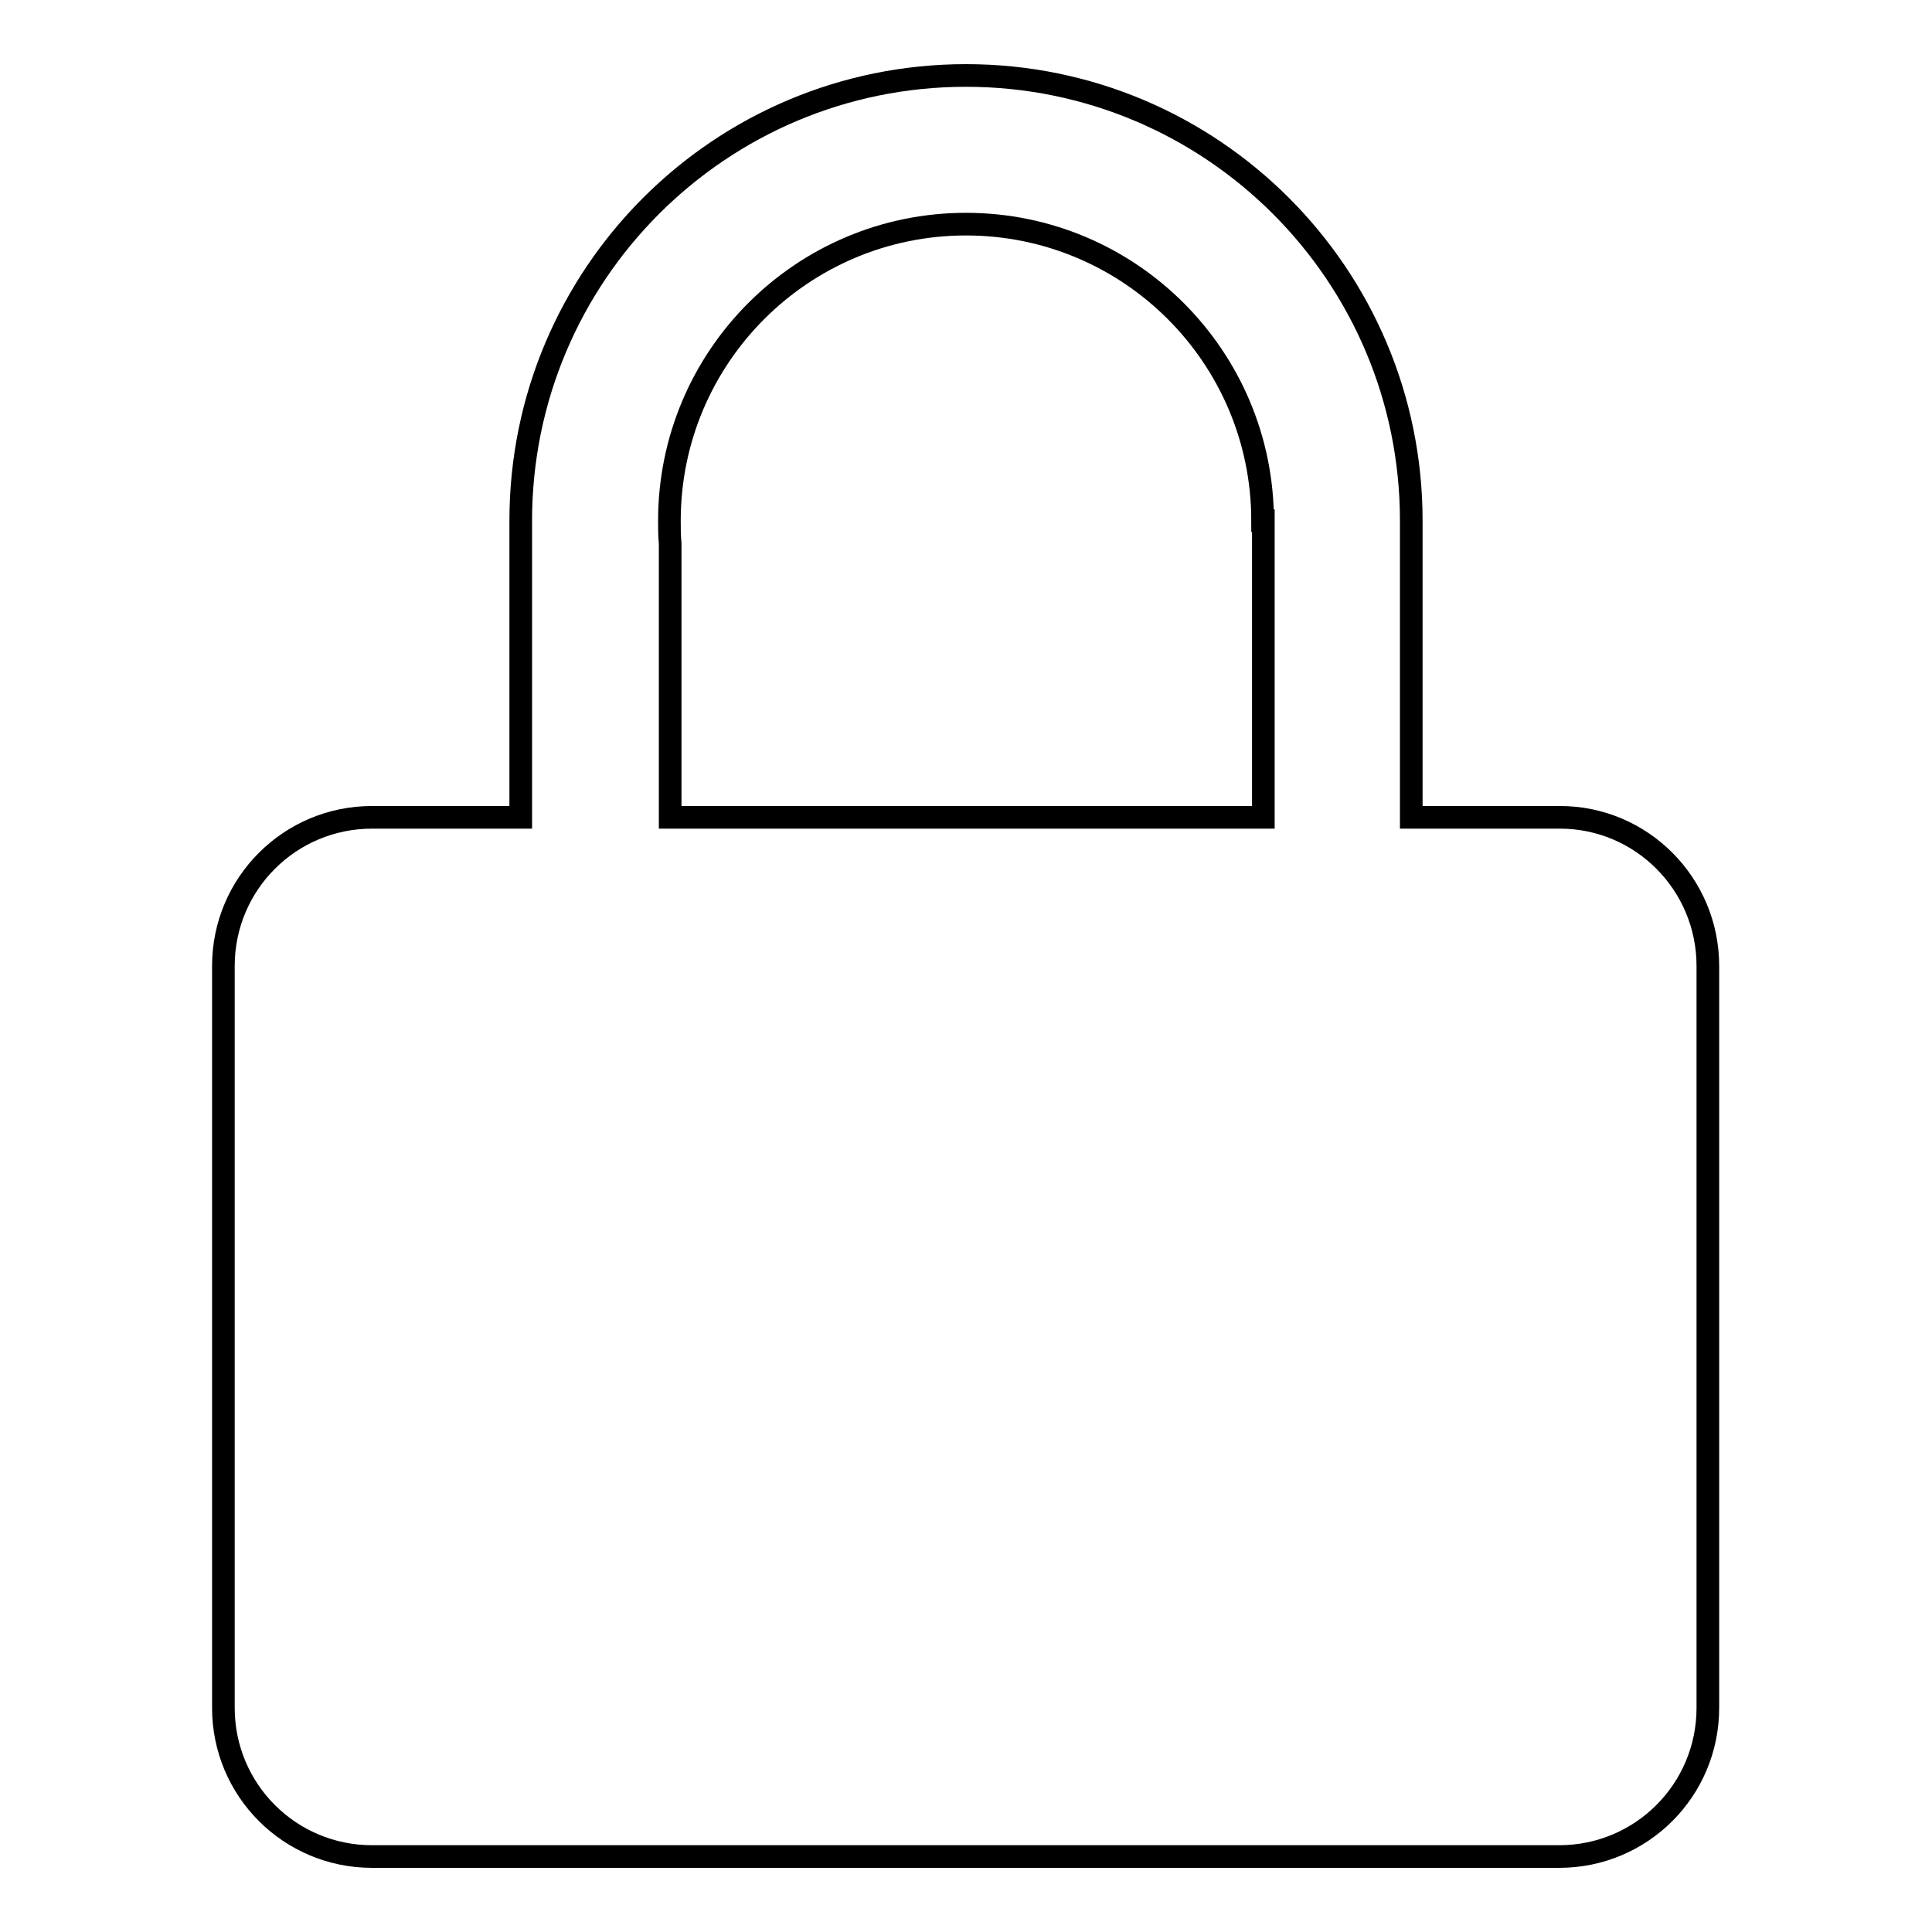
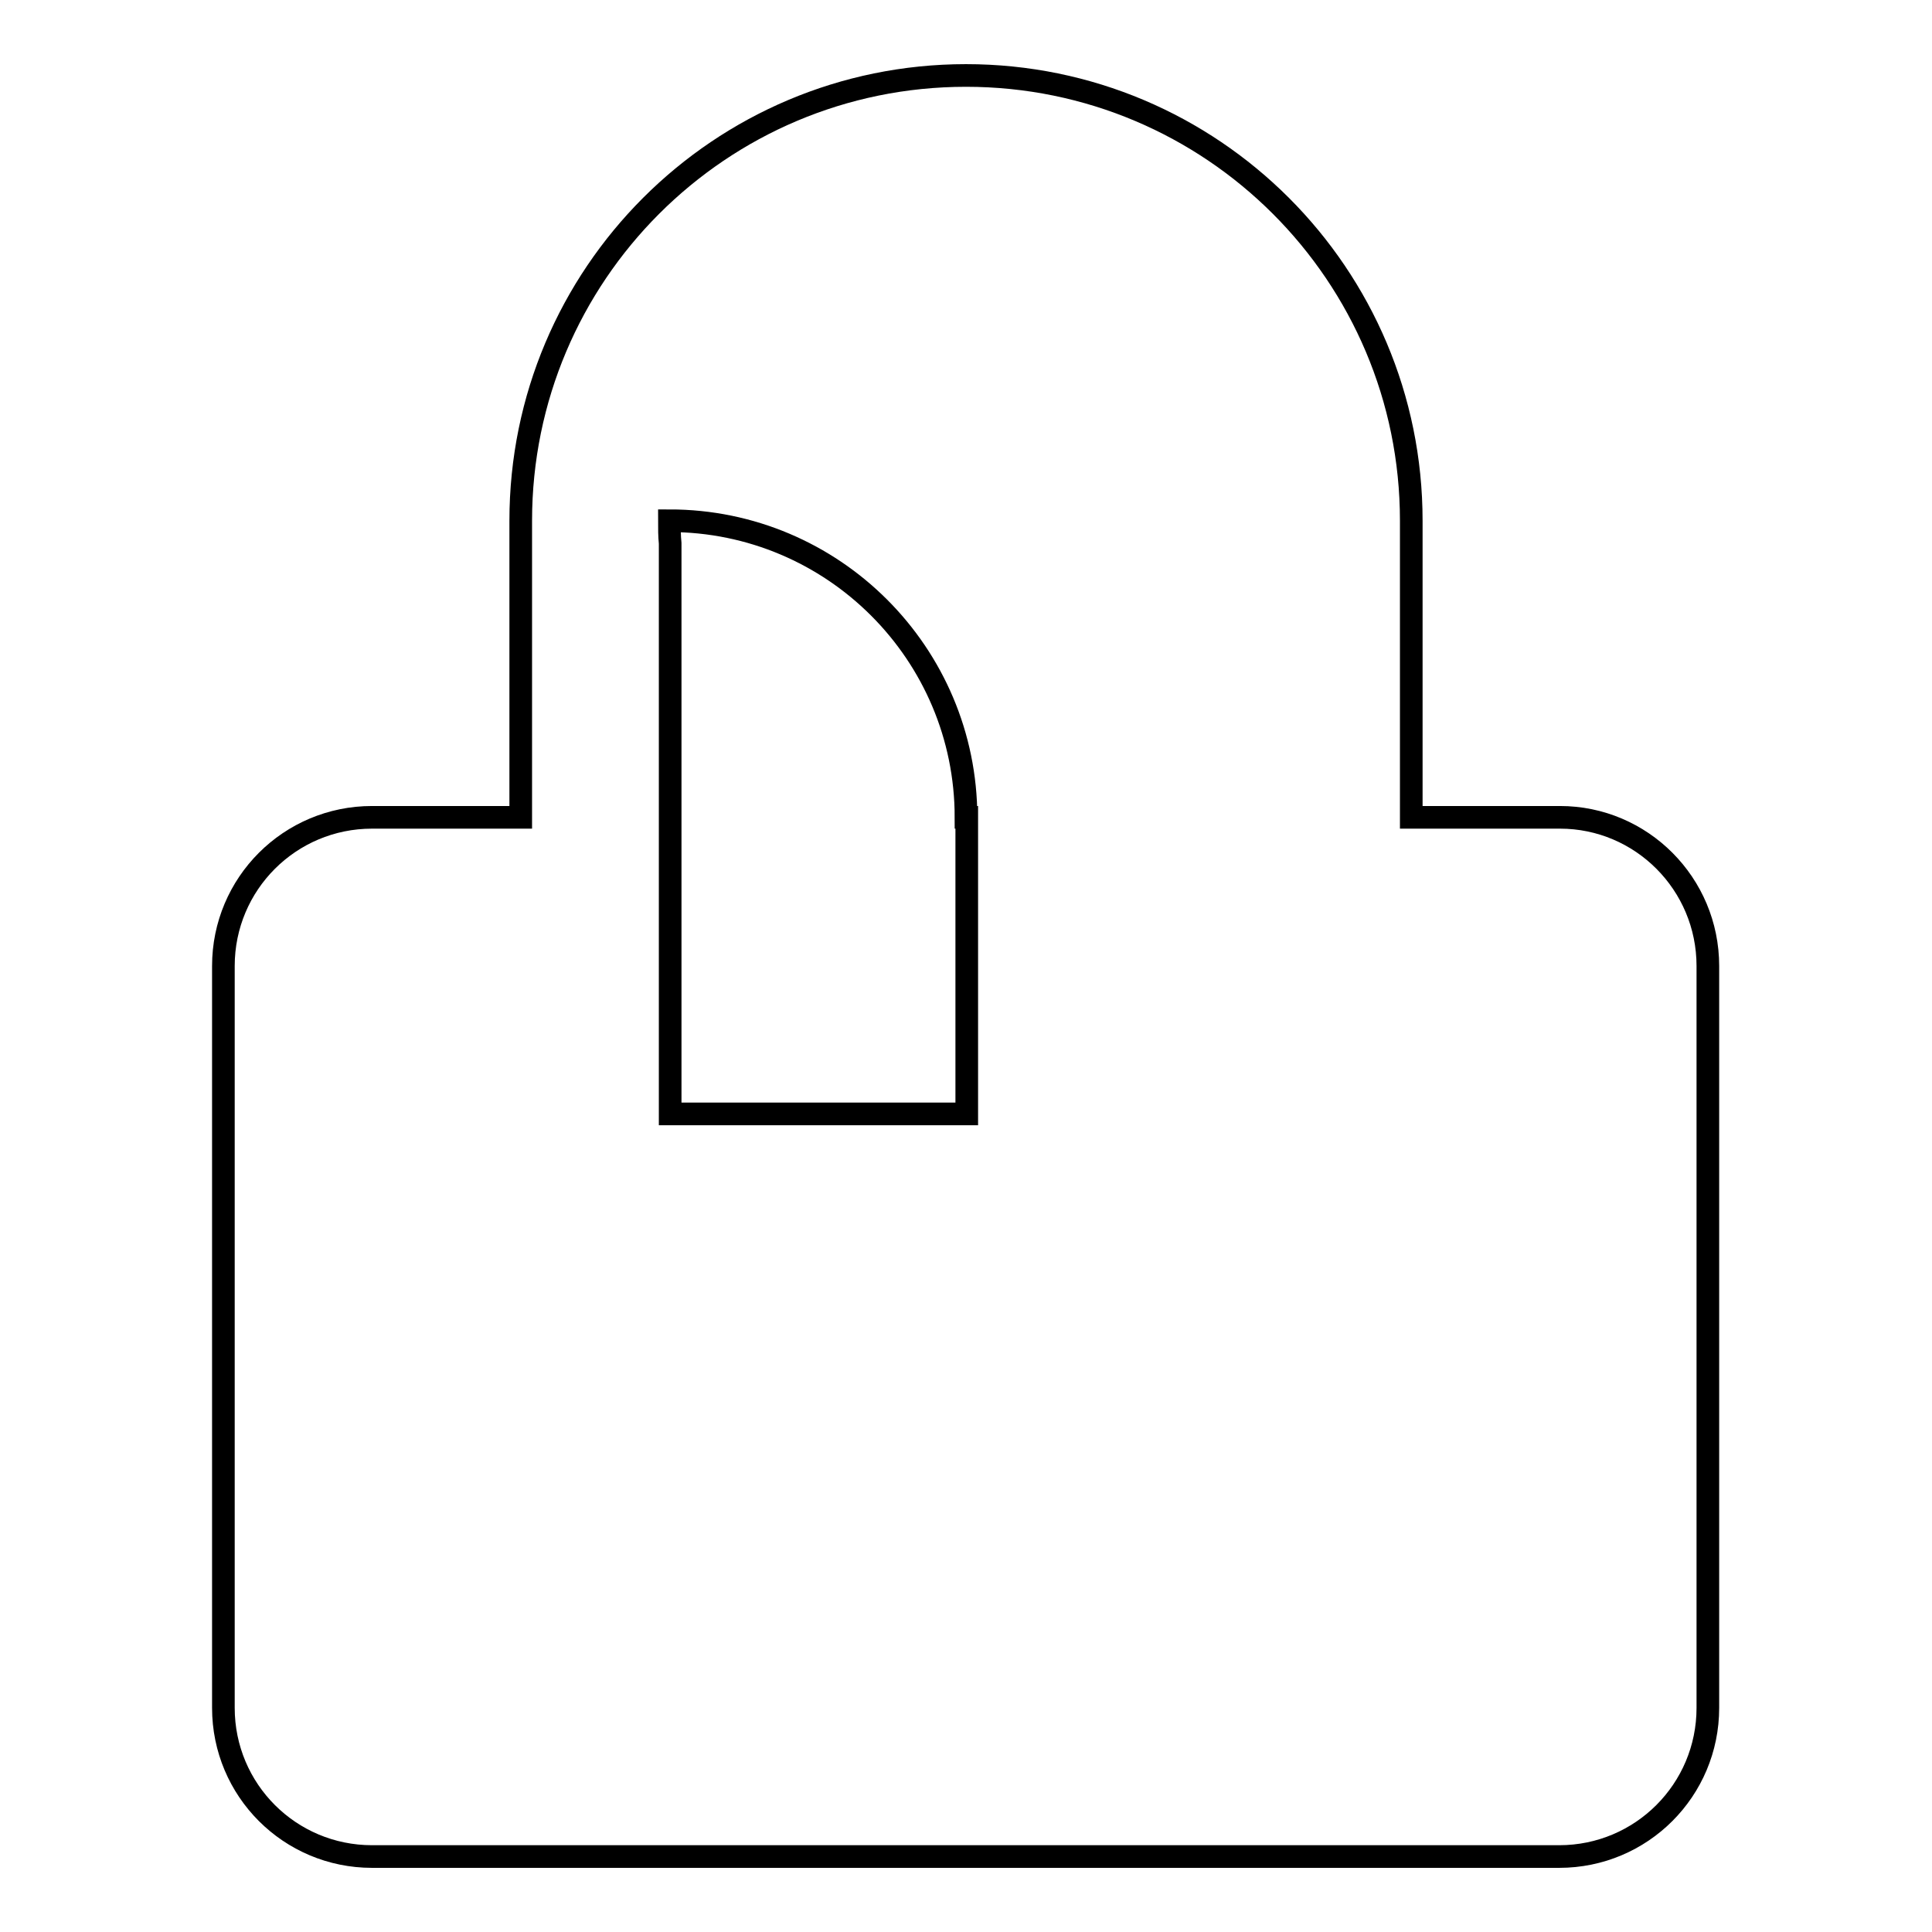
<svg xmlns="http://www.w3.org/2000/svg" version="1.1" x="0px" y="0px" viewBox="0 0 256 256" enable-background="new 0 0 256 256" xml:space="preserve">
  <g>
    <g>
-       <path stroke-width="3" fill-opacity="0" stroke="#000000" d="M206.7,108.3H187V69c0-32.6-26.4-59-59-59c-32.6,0-59,26.4-59,59v39.3H49.3c-10.9,0-19.7,8.8-19.7,19.7v98.3c0,10.9,8.8,19.7,19.7,19.7h157.3c10.9,0,19.7-8.8,19.7-19.7V128C226.3,117.1,217.5,108.3,206.7,108.3z M88.7,69c0-21.7,17.6-39.3,39.3-39.3c21.7,0,39.3,17.6,39.3,39.3h0.1v39.3H88.8V72C88.7,71,88.7,70,88.7,69z" />
+       <path stroke-width="3" fill-opacity="0" stroke="#000000" d="M206.7,108.3H187V69c0-32.6-26.4-59-59-59c-32.6,0-59,26.4-59,59v39.3H49.3c-10.9,0-19.7,8.8-19.7,19.7v98.3c0,10.9,8.8,19.7,19.7,19.7h157.3c10.9,0,19.7-8.8,19.7-19.7V128C226.3,117.1,217.5,108.3,206.7,108.3z M88.7,69c21.7,0,39.3,17.6,39.3,39.3h0.1v39.3H88.8V72C88.7,71,88.7,70,88.7,69z" />
    </g>
  </g>
</svg>